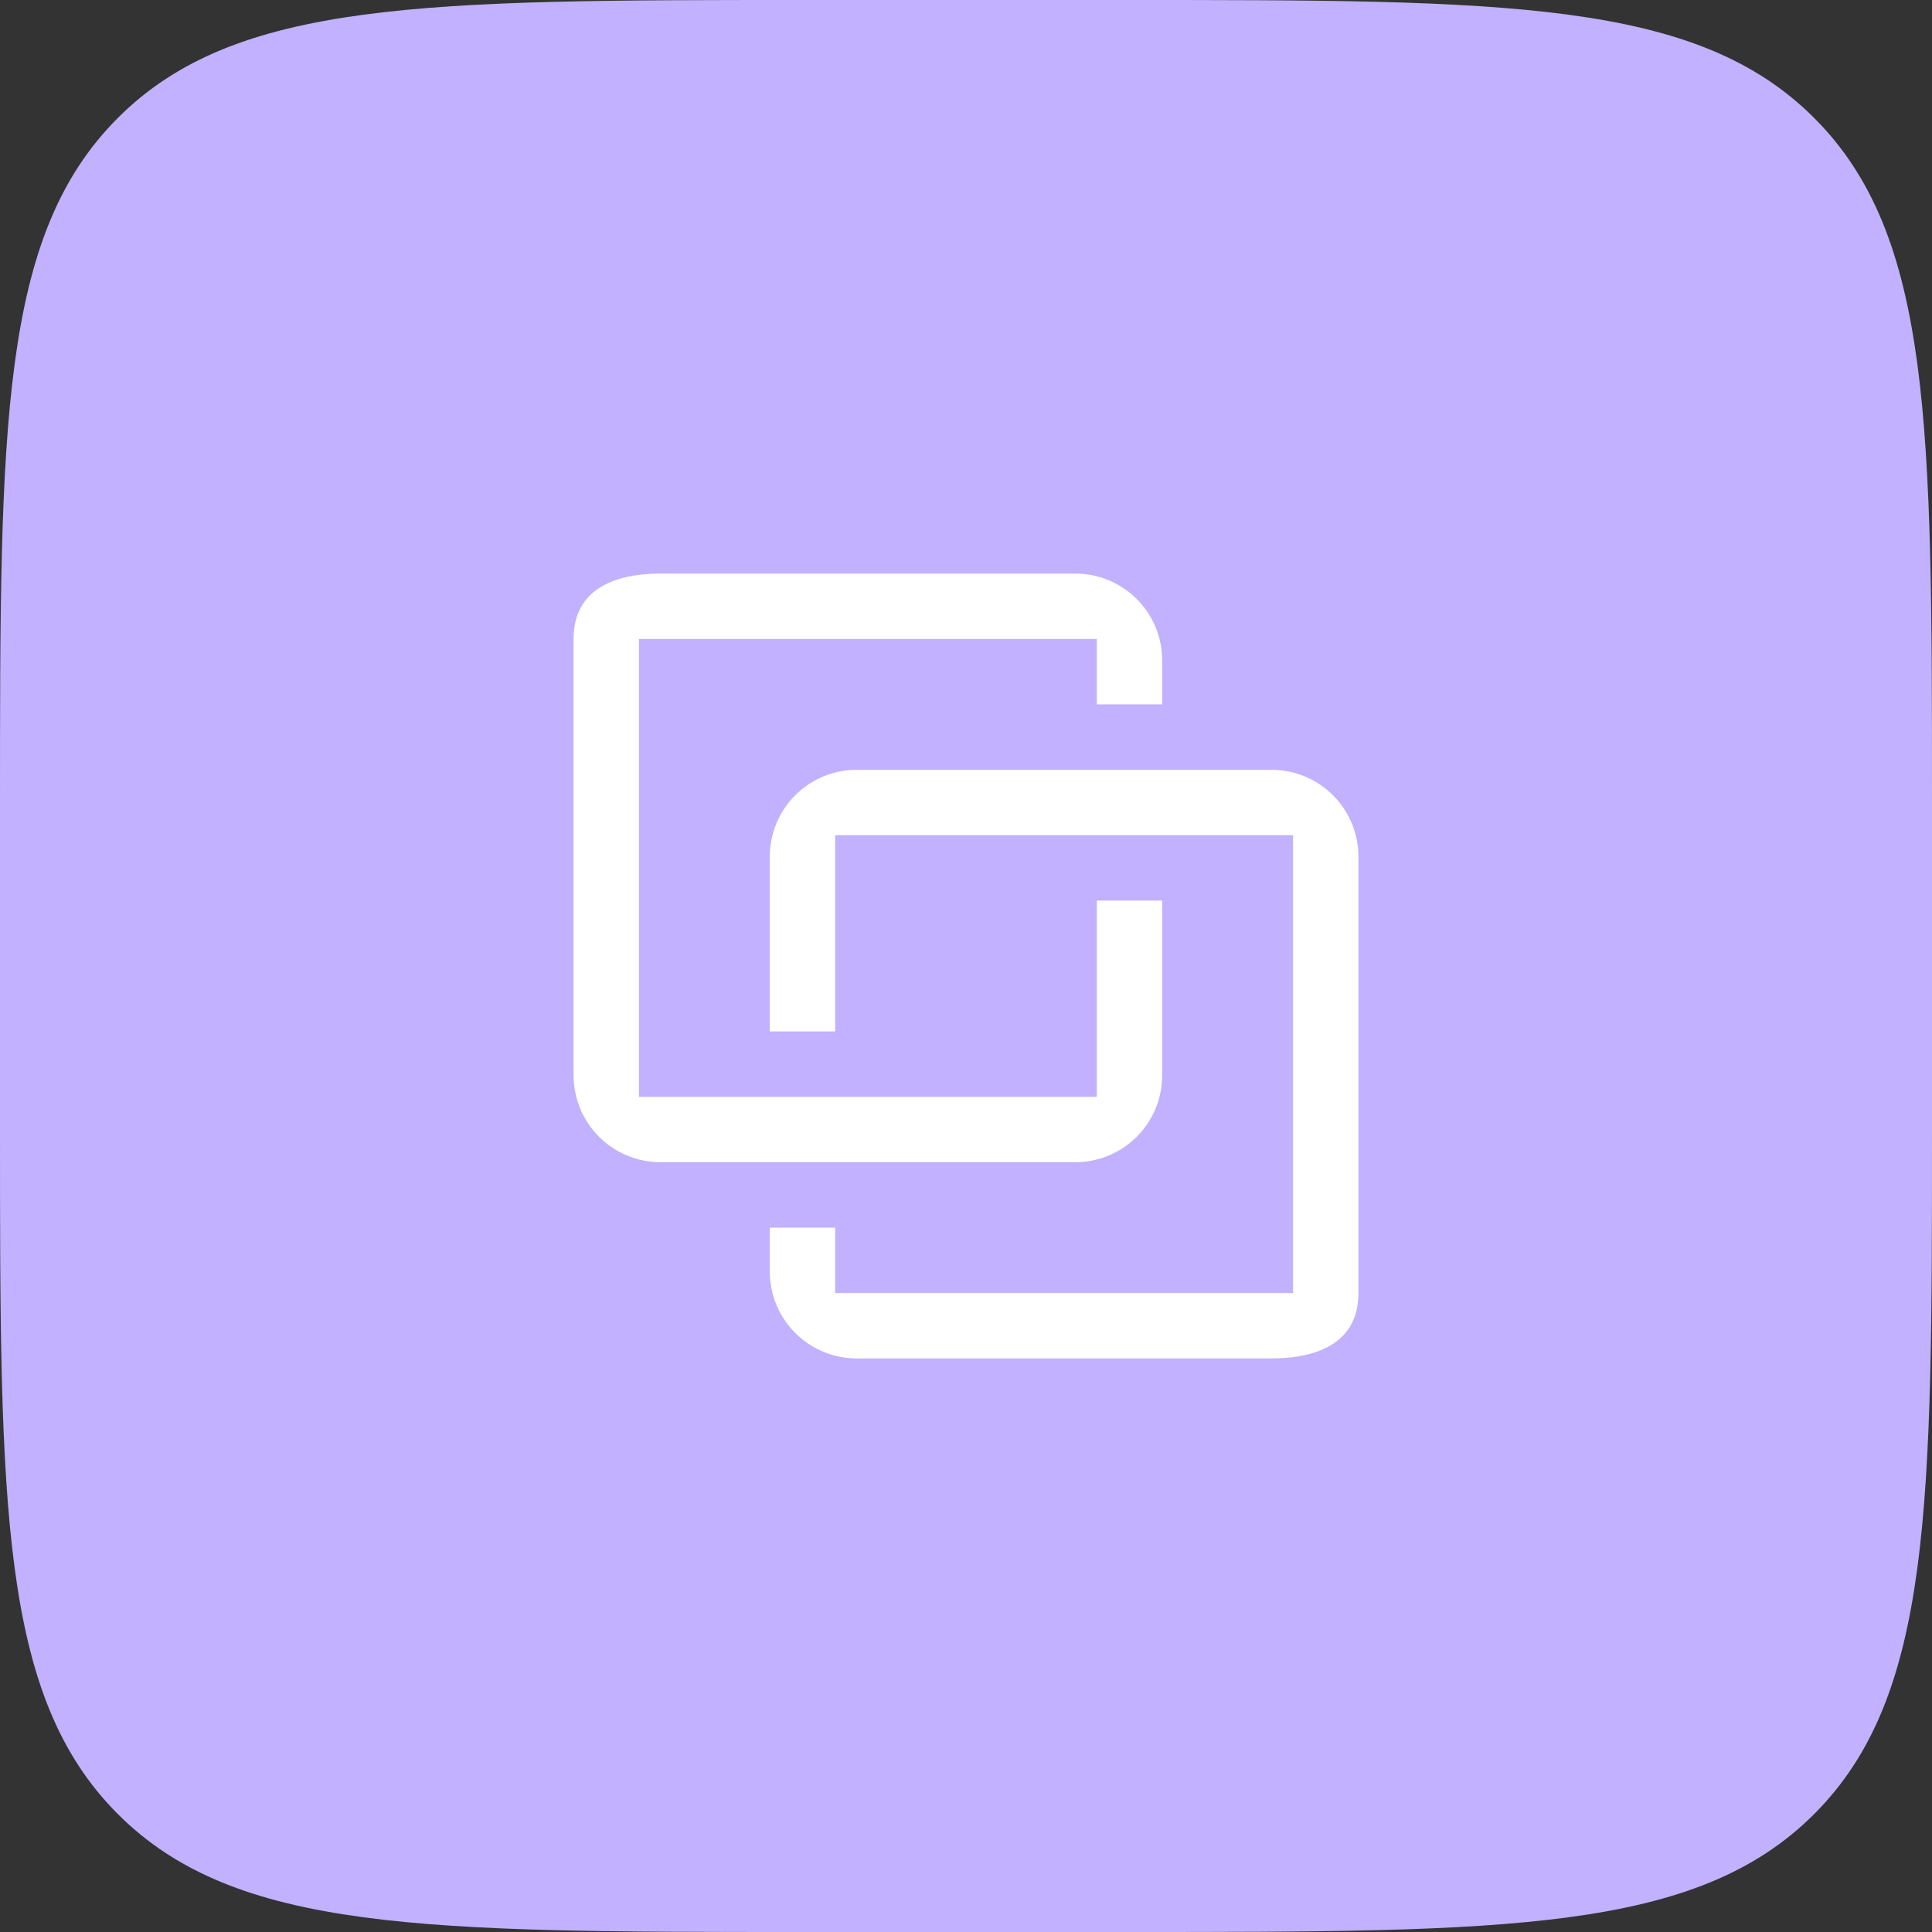
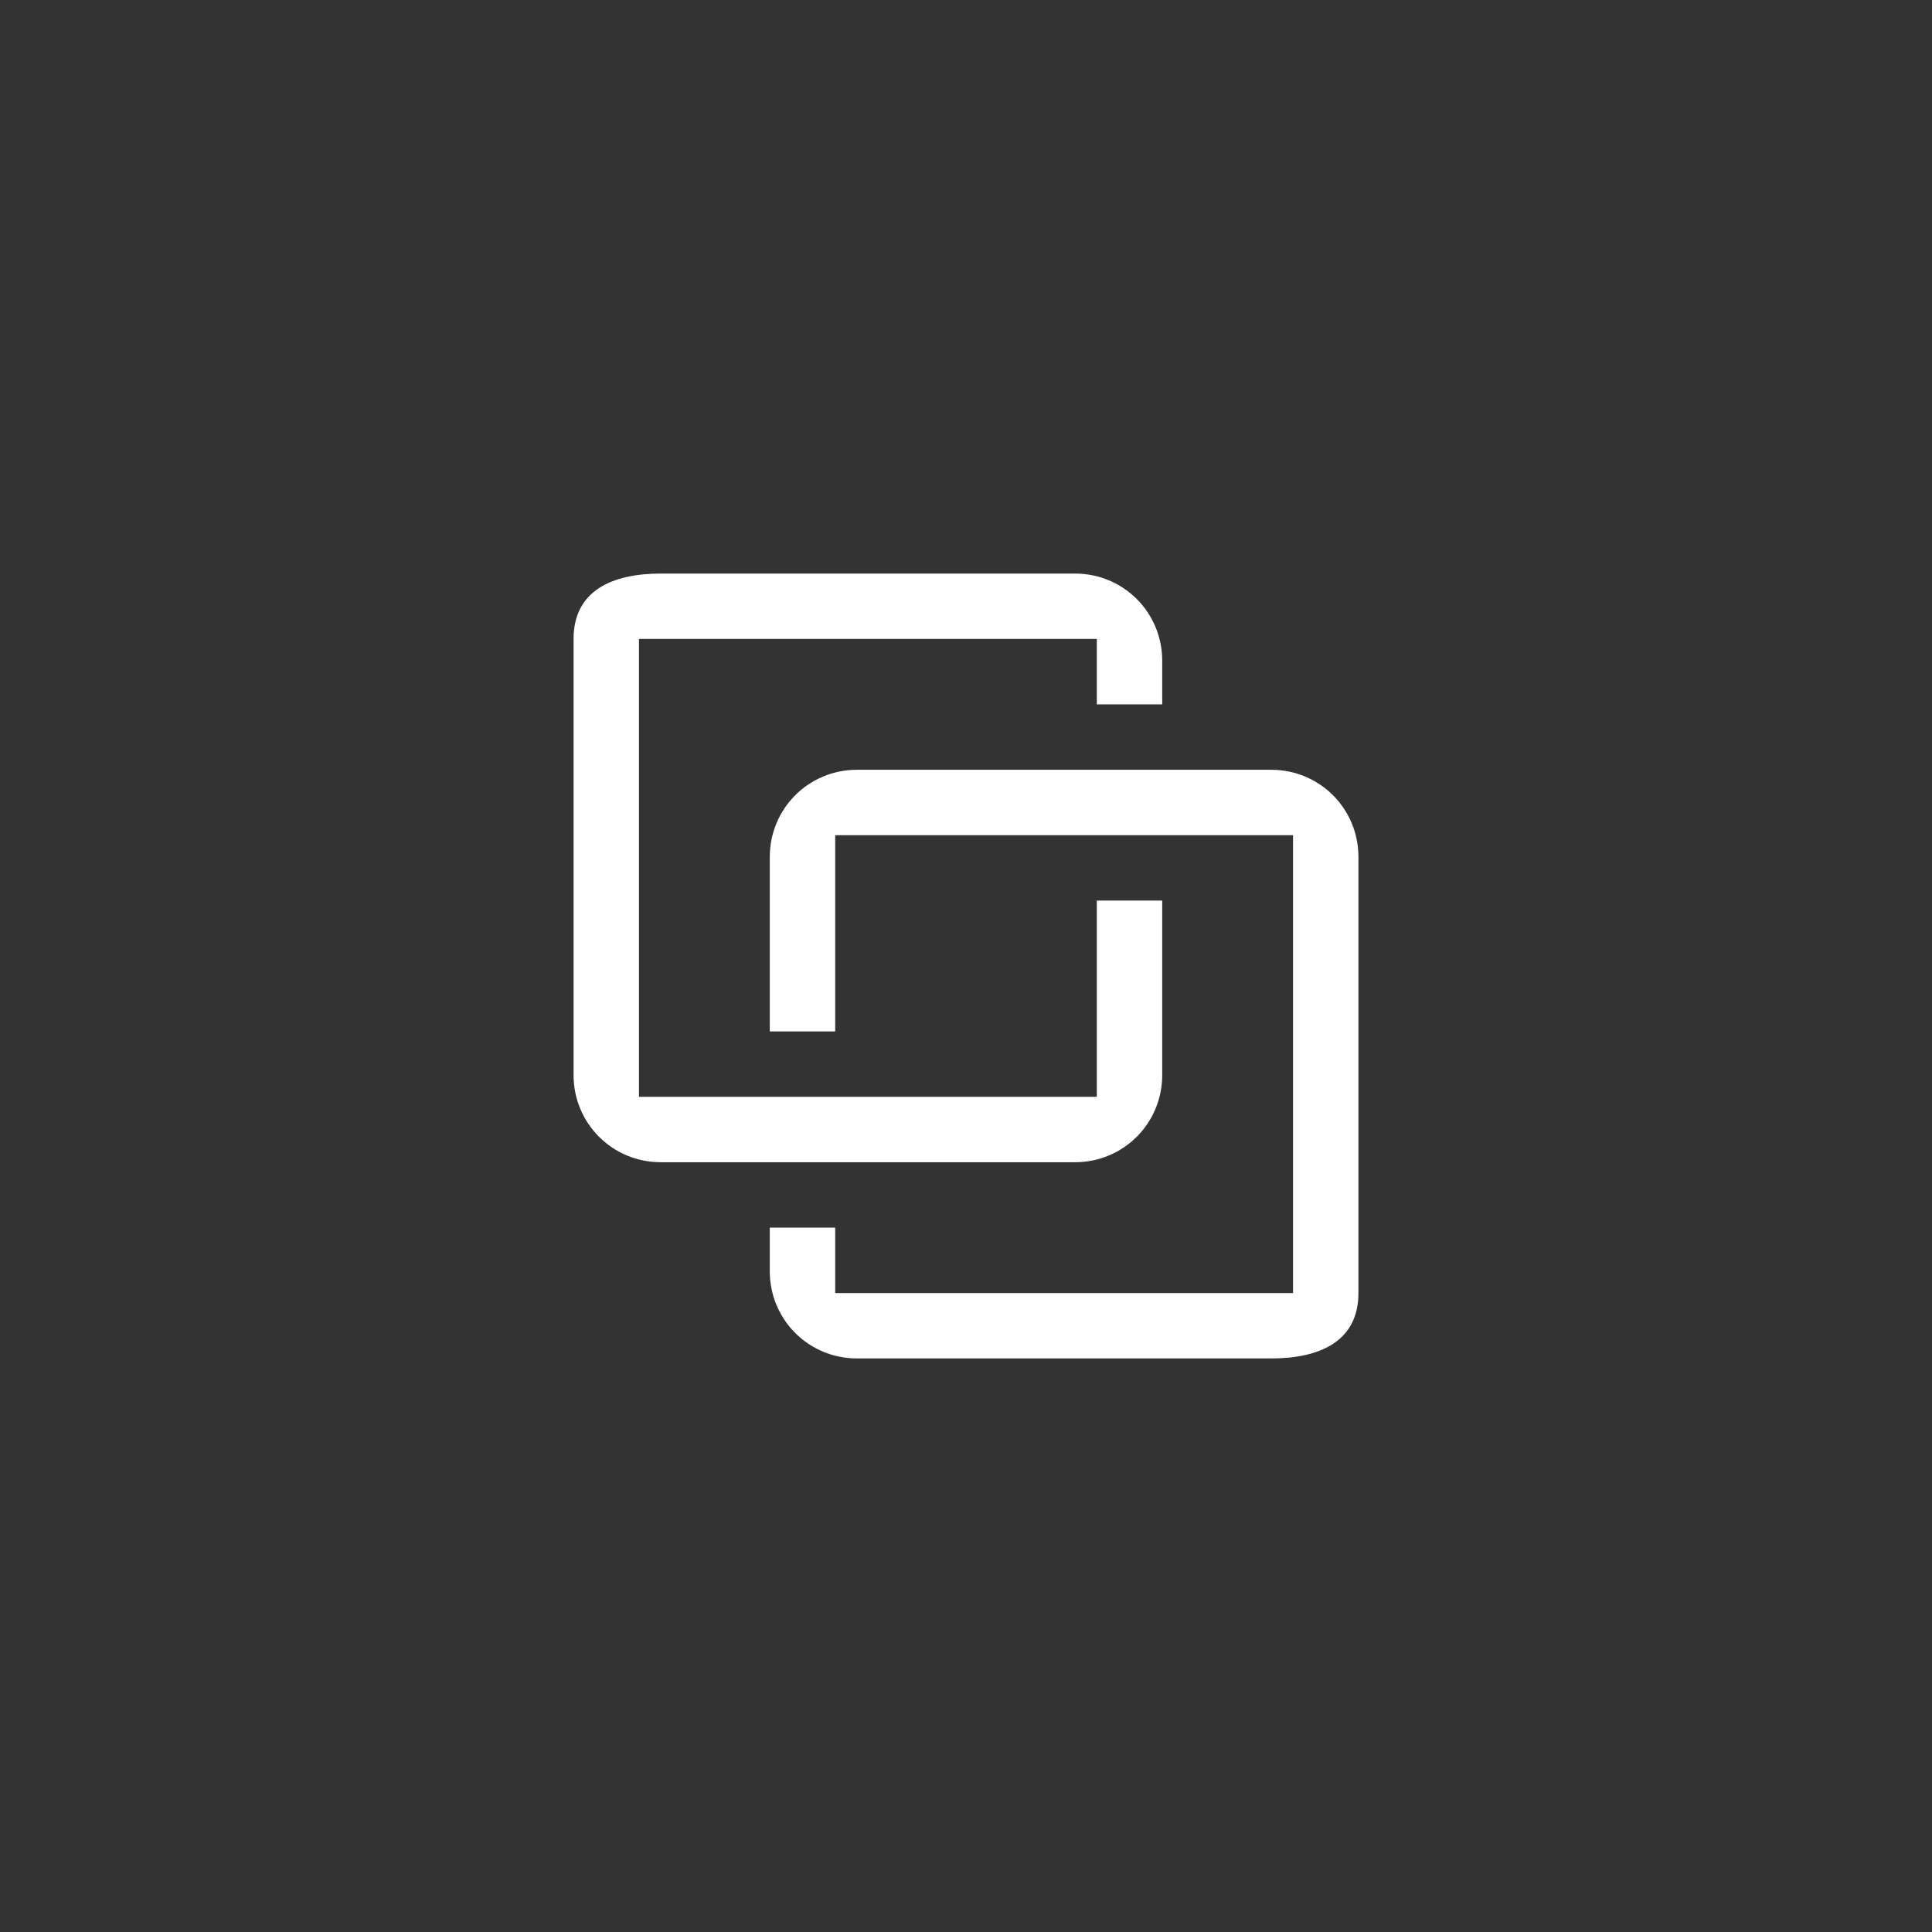
<svg xmlns="http://www.w3.org/2000/svg" width="48" height="48" viewBox="0 0 48 48" fill="none">
  <rect x="0" y="0" width="48" height="48" fill="#333333" stroke="none" />
-   <path d="M0 20C0 10.572 0 5.858 2.929 2.929C5.858 0 10.572 0 20 0H28C37.428 0 42.142 0 45.071 2.929C48 5.858 48 10.572 48 20V28C48 37.428 48 42.142 45.071 45.071C42.142 48 37.428 48 28 48H20C10.572 48 5.858 48 2.929 45.071C0 42.142 0 37.428 0 28V20Z" fill="#C1B1FF" />
  <path d="M14.25 15.875C14.25 14.672 15.214 14.25 16.417 14.25H26.708C27.911 14.25 28.875 15.214 28.875 16.417V17.5H27.25V15.875H15.875V27.25H27.25V22.375H28.875V26.708C28.875 27.911 27.911 28.875 26.708 28.875H16.417C15.214 28.875 14.25 27.911 14.25 26.708V15.875Z" fill="white" />
  <path d="M33.75 32.125C33.75 33.328 32.786 33.75 31.583 33.75H21.292C20.089 33.75 19.125 32.786 19.125 31.583V30.5H20.75V32.125H32.125V20.75H20.75V25.625H19.125V21.292C19.125 20.089 20.089 19.125 21.292 19.125H31.583C32.786 19.125 33.75 20.089 33.75 21.292V32.125Z" fill="white" />
</svg>